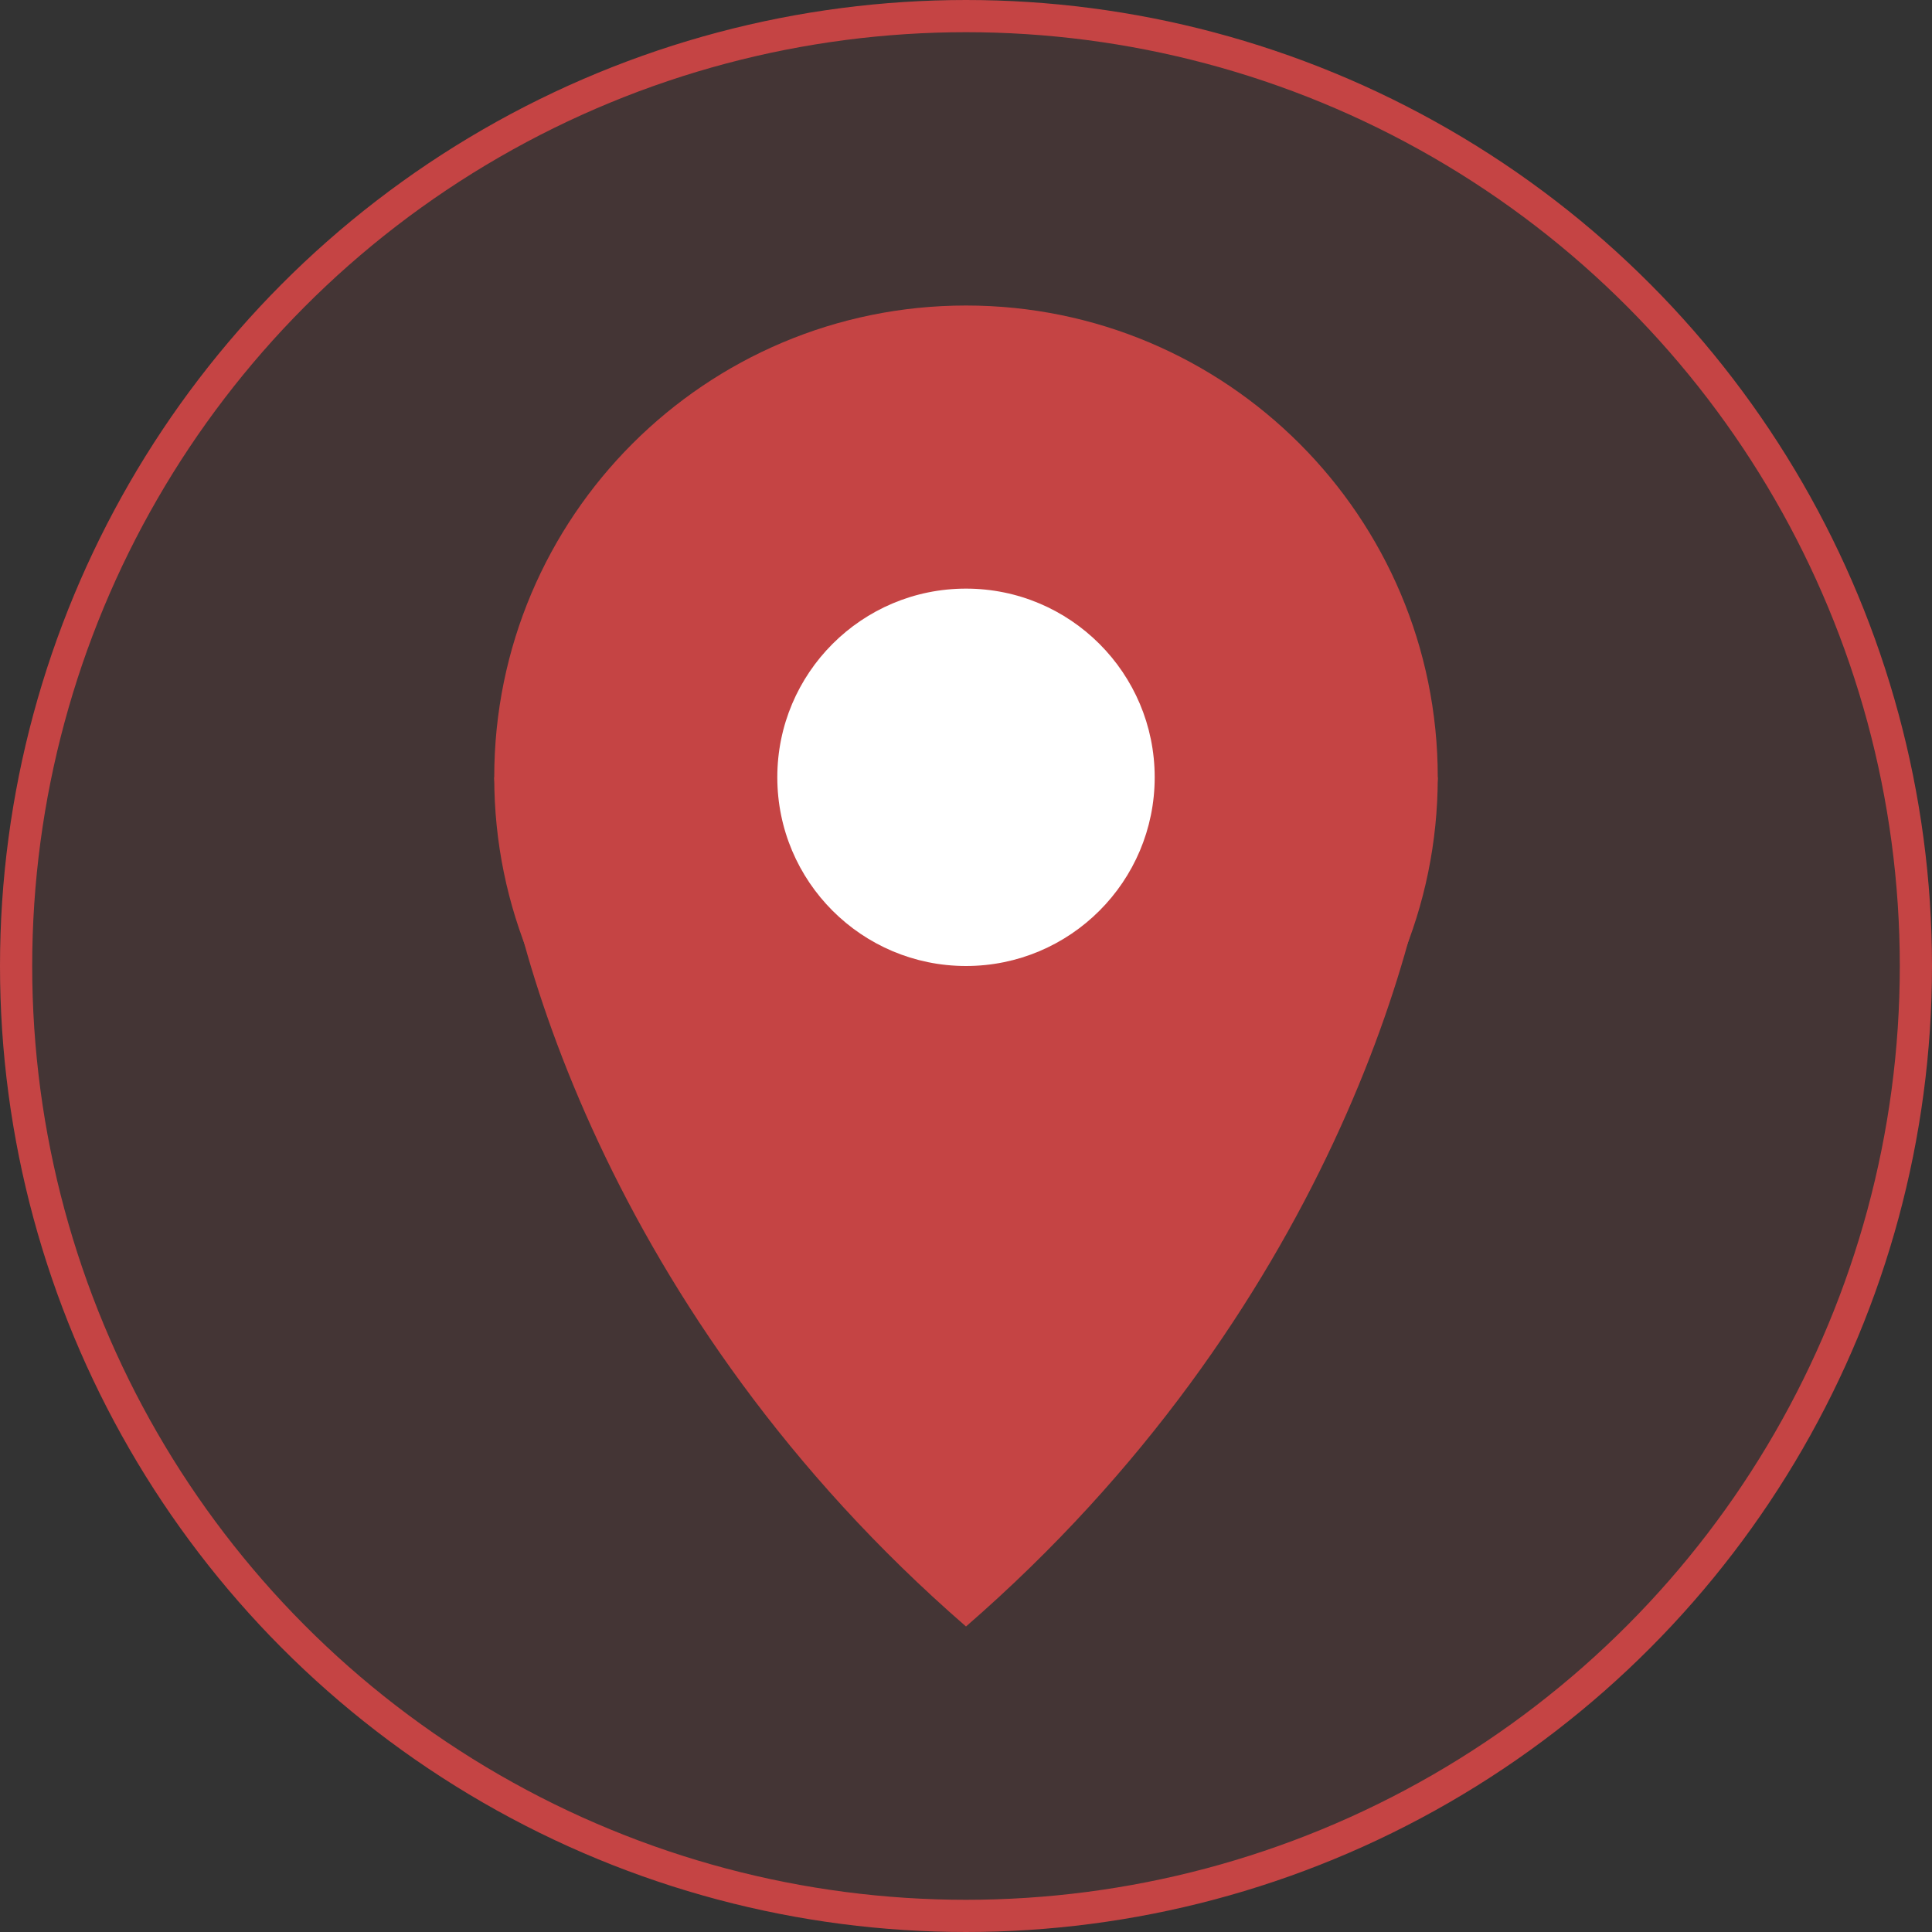
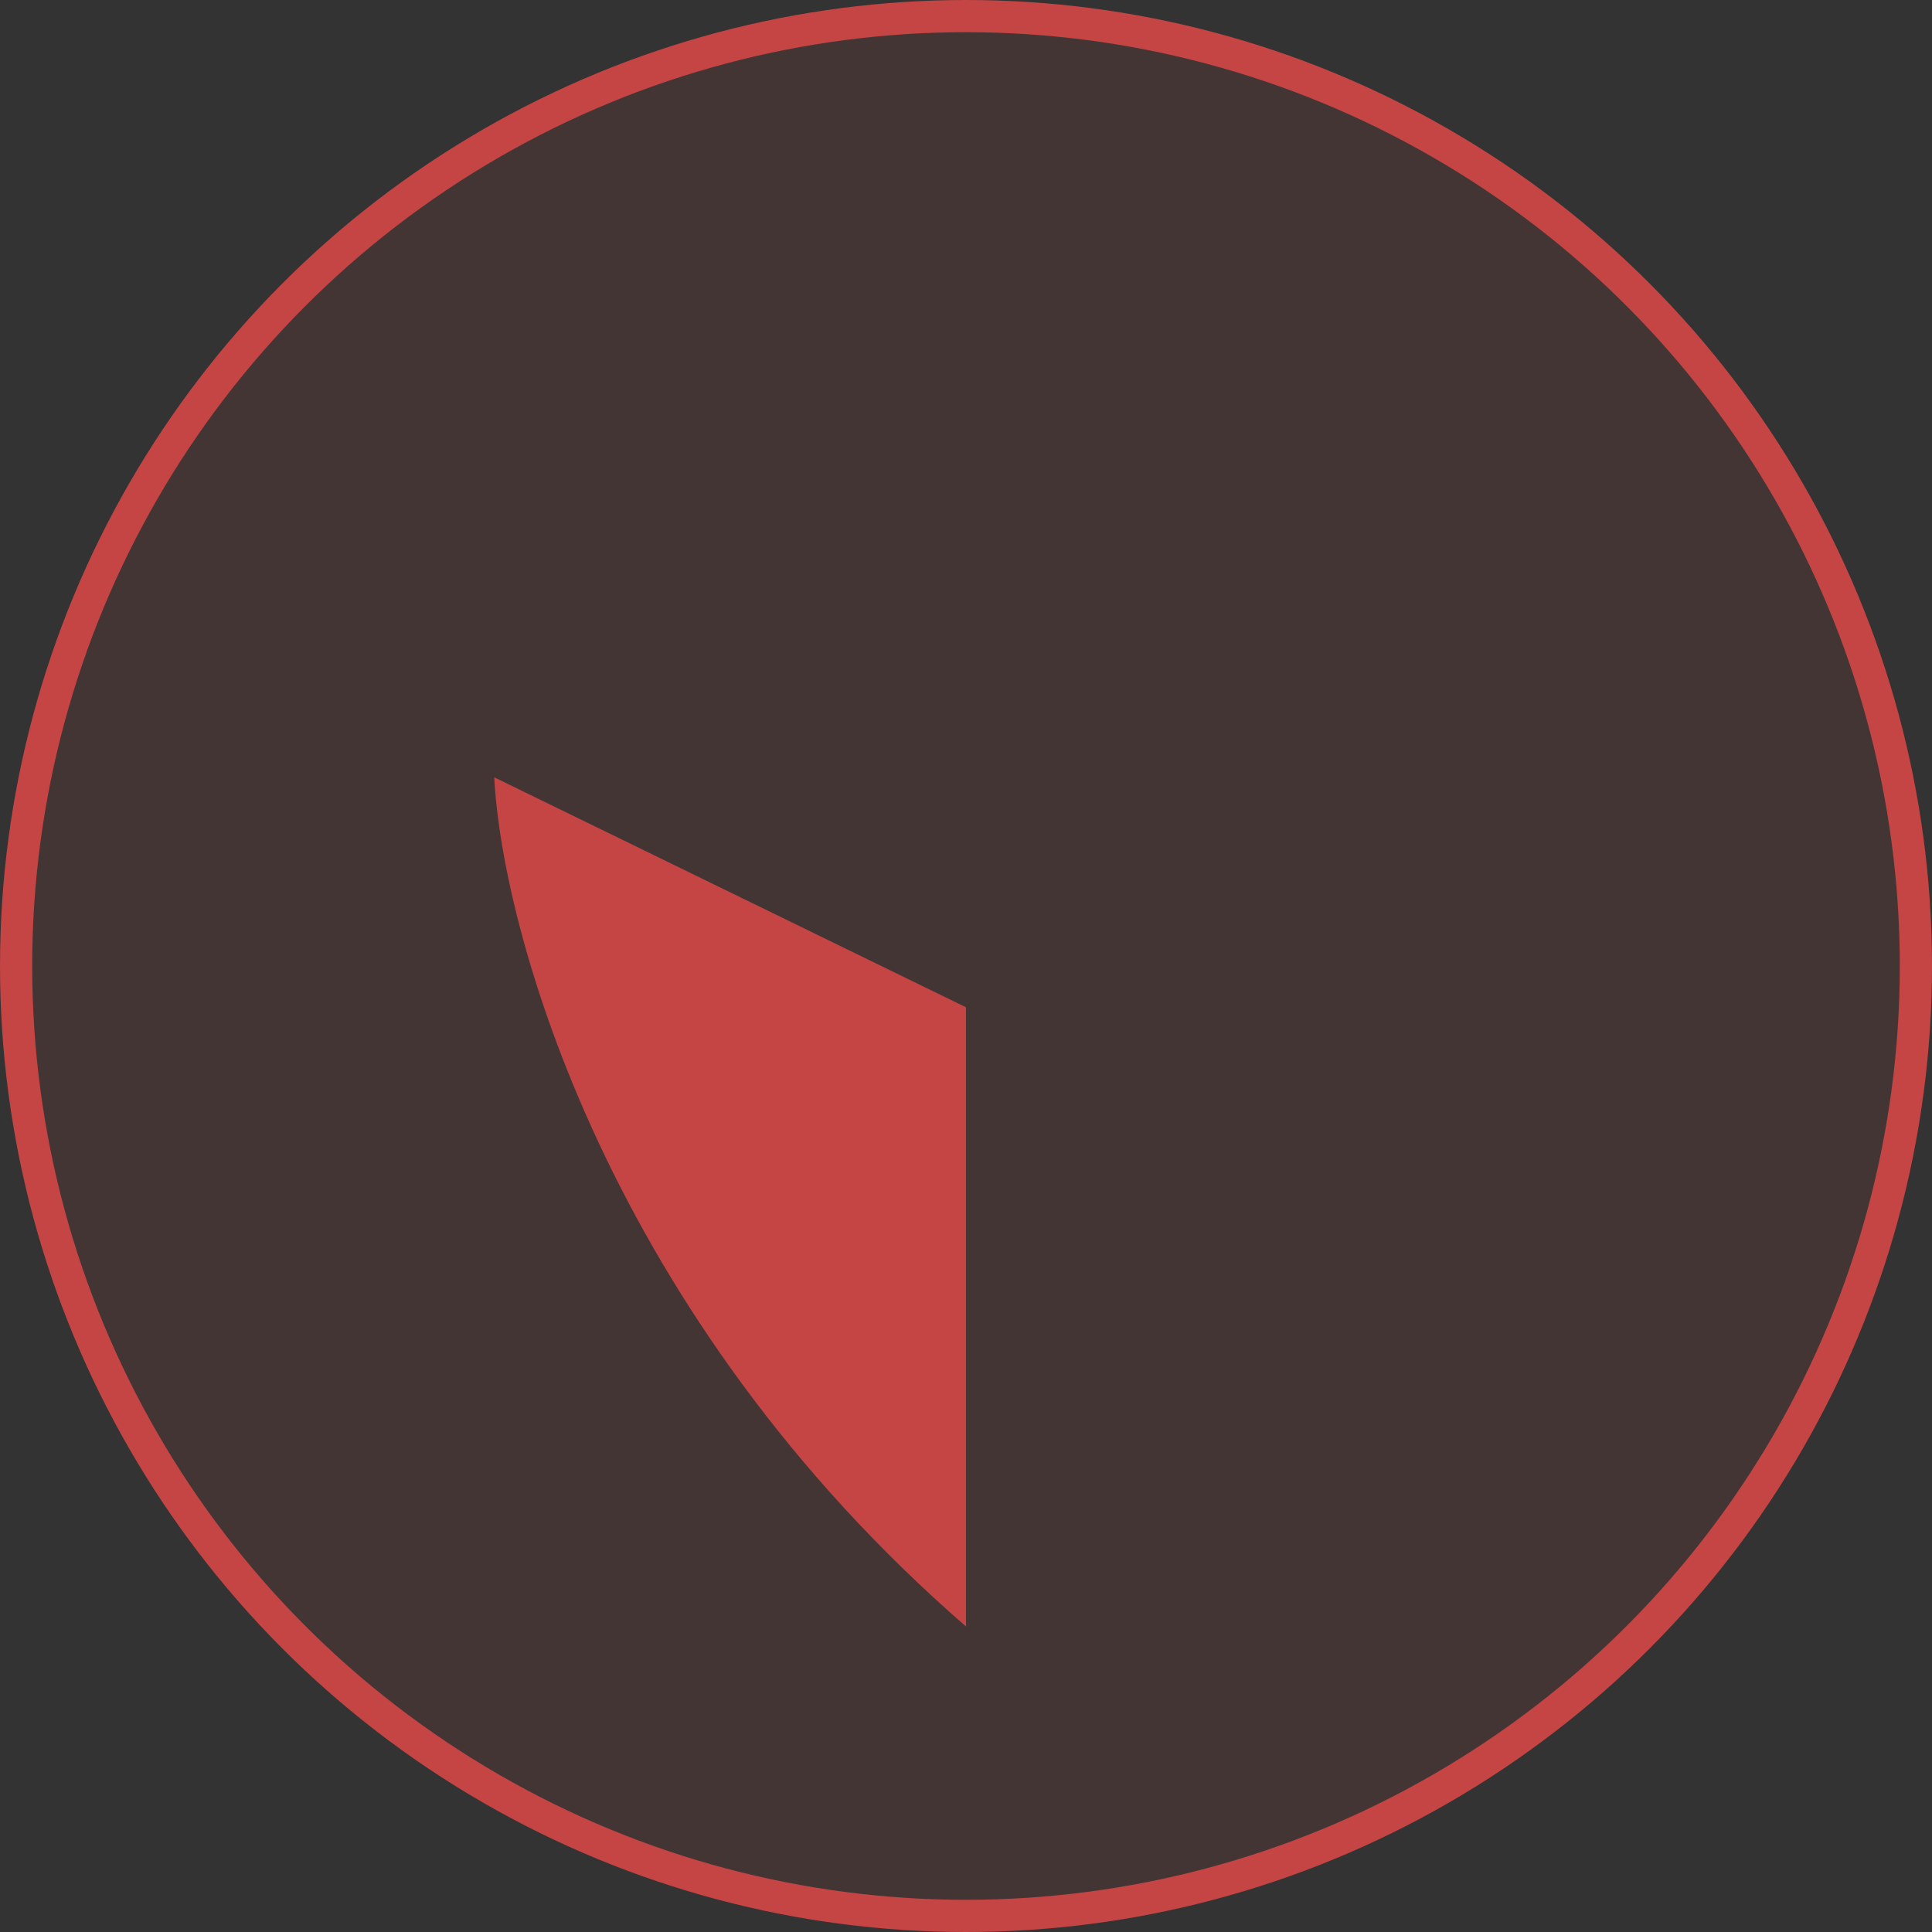
<svg xmlns="http://www.w3.org/2000/svg" width="60" height="60" viewBox="0 0 60 60" fill="none">
  <rect x="0" y="0" width="60" height="60" fill="#333333" stroke="none" />
  <g clip-path="url(#clip0_89_204)">
    <circle cx="30" cy="30" r="29.5" fill="#C54444" fill-opacity="0.12" stroke="#C54444" />
-     <path d="M44.651 24.139C44.651 32.231 38.092 38.791 30 38.791C21.908 38.791 15.349 32.231 15.349 24.139C15.349 16.048 21.908 9.488 30 9.488C38.092 9.488 44.651 16.048 44.651 24.139Z" fill="#C54444" />
    <path d="M30 50.512C18.865 40.842 15.593 28.901 15.349 24.14L30 31.282V50.512Z" fill="#C54444" />
-     <path d="M30 50.512C41.135 40.842 44.407 28.901 44.651 24.14L30 31.282V50.512Z" fill="#C54444" />
-     <circle cx="30" cy="24.14" r="5.86" fill="white" />
  </g>
  <defs>
    <clipPath id="clip0_89_204">
      <rect width="60" height="60" fill="white" />
    </clipPath>
  </defs>
</svg>